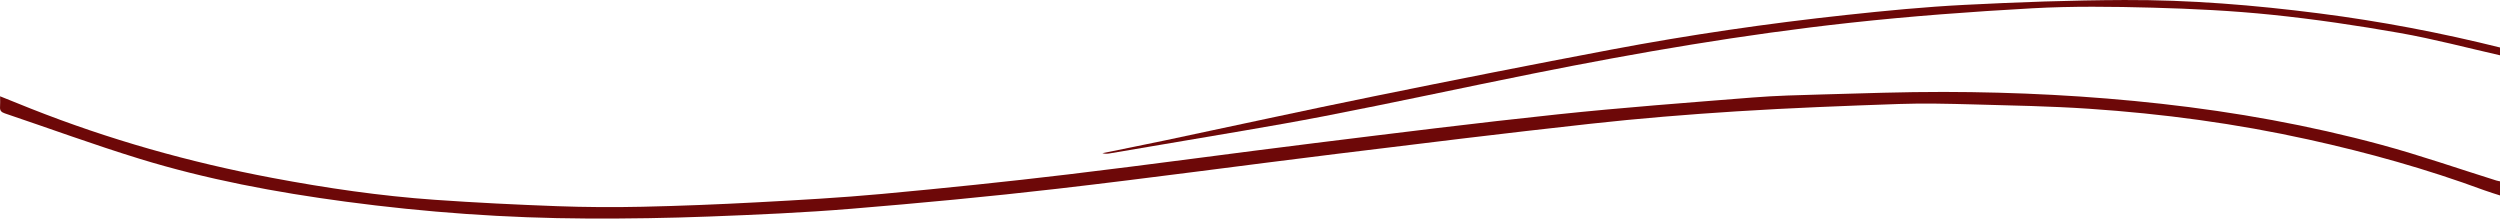
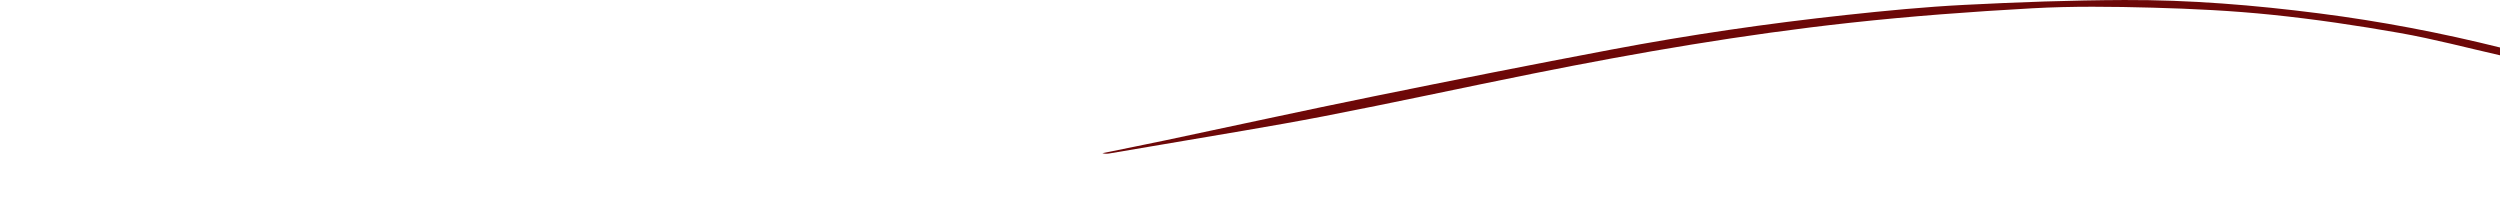
<svg xmlns="http://www.w3.org/2000/svg" width="1917" height="168" viewBox="0 0 1917 168" fill="none">
  <g clip-path="url(#clip0_46_515)">
-     <path d="M1917.99 150.17C1913.58 148.73 1909.12 147.44 1904.78 145.84C1860.84 129.62 1815.86 117.07 1770.13 106.98C1714.6 94.72 1658.4 87.18 1601.72 83.38C1572.19 81.4 1542.56 80.87 1512.96 80.06C1494.01 79.55 1475.01 79.08 1456.08 79.74C1414.53 81.18 1372.97 82.77 1331.48 85.39C1294.14 87.75 1256.81 90.81 1219.63 94.9C1154.64 102.04 1089.74 110.02 1024.85 118C953.5 126.77 882.26 136.49 810.85 144.73C758.33 150.79 705.65 155.73 652.95 160.07C616.5 163.07 579.92 164.66 543.37 166.05C512.44 167.22 481.47 167.72 450.52 167.57C388.4 167.28 326.55 162.86 264.96 154.62C211.41 147.45 158.4 137.56 106.75 121.67C72.09 111.01 38.01 98.51 3.65 86.92C1.02 86.03 -0.21 84.78 0.03 81.95C0.24 79.49 0.07 77 0.07 73.83C8.19 77.1 15.83 80.21 23.5 83.25C83.55 107.04 145.41 124.47 208.9 136.43C250.14 144.2 291.6 150.28 333.46 153.21C364.63 155.4 395.86 156.94 427.08 158.09C448.87 158.89 470.71 159.02 492.51 158.54C521.77 157.9 551.02 156.72 580.24 155.15C612.28 153.43 644.34 151.66 676.28 148.71C723.98 144.31 771.65 139.4 819.21 133.72C882.16 126.21 944.97 117.53 1007.88 109.75C1069.97 102.08 1132.05 94.29 1194.26 87.71C1244.03 82.45 1293.97 78.75 1343.87 74.77C1361.76 73.34 1379.75 72.9 1397.7 72.41C1428.63 71.56 1459.57 70.44 1490.5 70.49C1546.25 70.58 1601.89 73.41 1657.33 79.58C1714.33 85.93 1770.69 96.05 1826.02 111.03C1855.7 119.06 1884.8 129.23 1914.17 138.41C1915.4 138.8 1916.71 138.95 1917.98 139.22C1917.99 142.87 1917.99 146.52 1917.99 150.17Z" fill="#6D0808" />
    <path d="M1917.99 42.62C1892.03 36.75 1866.25 29.88 1840.07 25.27C1807.65 19.56 1775 14.73 1742.26 11.35C1711.86 8.21 1681.23 6.71 1650.66 5.88C1619.89 5.05 1589 4.66 1558.29 6.36C1511.65 8.95 1465 12.41 1418.57 17.48C1337.14 26.38 1256.43 40.22 1176.12 56.31C1122.26 67.1 1068.58 78.81 1014.66 89.23C974.3 97.03 933.67 103.46 893.15 110.47C879.05 112.91 864.94 115.28 850.82 117.65C849.05 117.95 847.24 118.03 845.32 117.46C861.59 114.14 877.87 110.92 894.12 107.49C947.05 96.32 999.89 84.74 1052.89 73.96C1113.72 61.59 1174.63 49.54 1235.63 38.02C1295.32 26.74 1355.42 17.98 1415.82 11.46C1445.91 8.21 1476.08 5.29 1506.29 3.74C1547.15 1.65 1588.07 0.17 1628.98 0.01C1678.92 -0.19 1728.68 3.9 1778.23 10.24C1825.34 16.27 1871.91 25.14 1917.97 36.65C1917.99 38.64 1917.99 40.63 1917.99 42.62Z" fill="#6D0808" />
  </g>
  <defs>
    <clipPath id="clip0_46_515">
      <rect width="1917.99" height="167.6" fill="white" transform="translate(-0)" />
    </clipPath>
  </defs>
</svg>